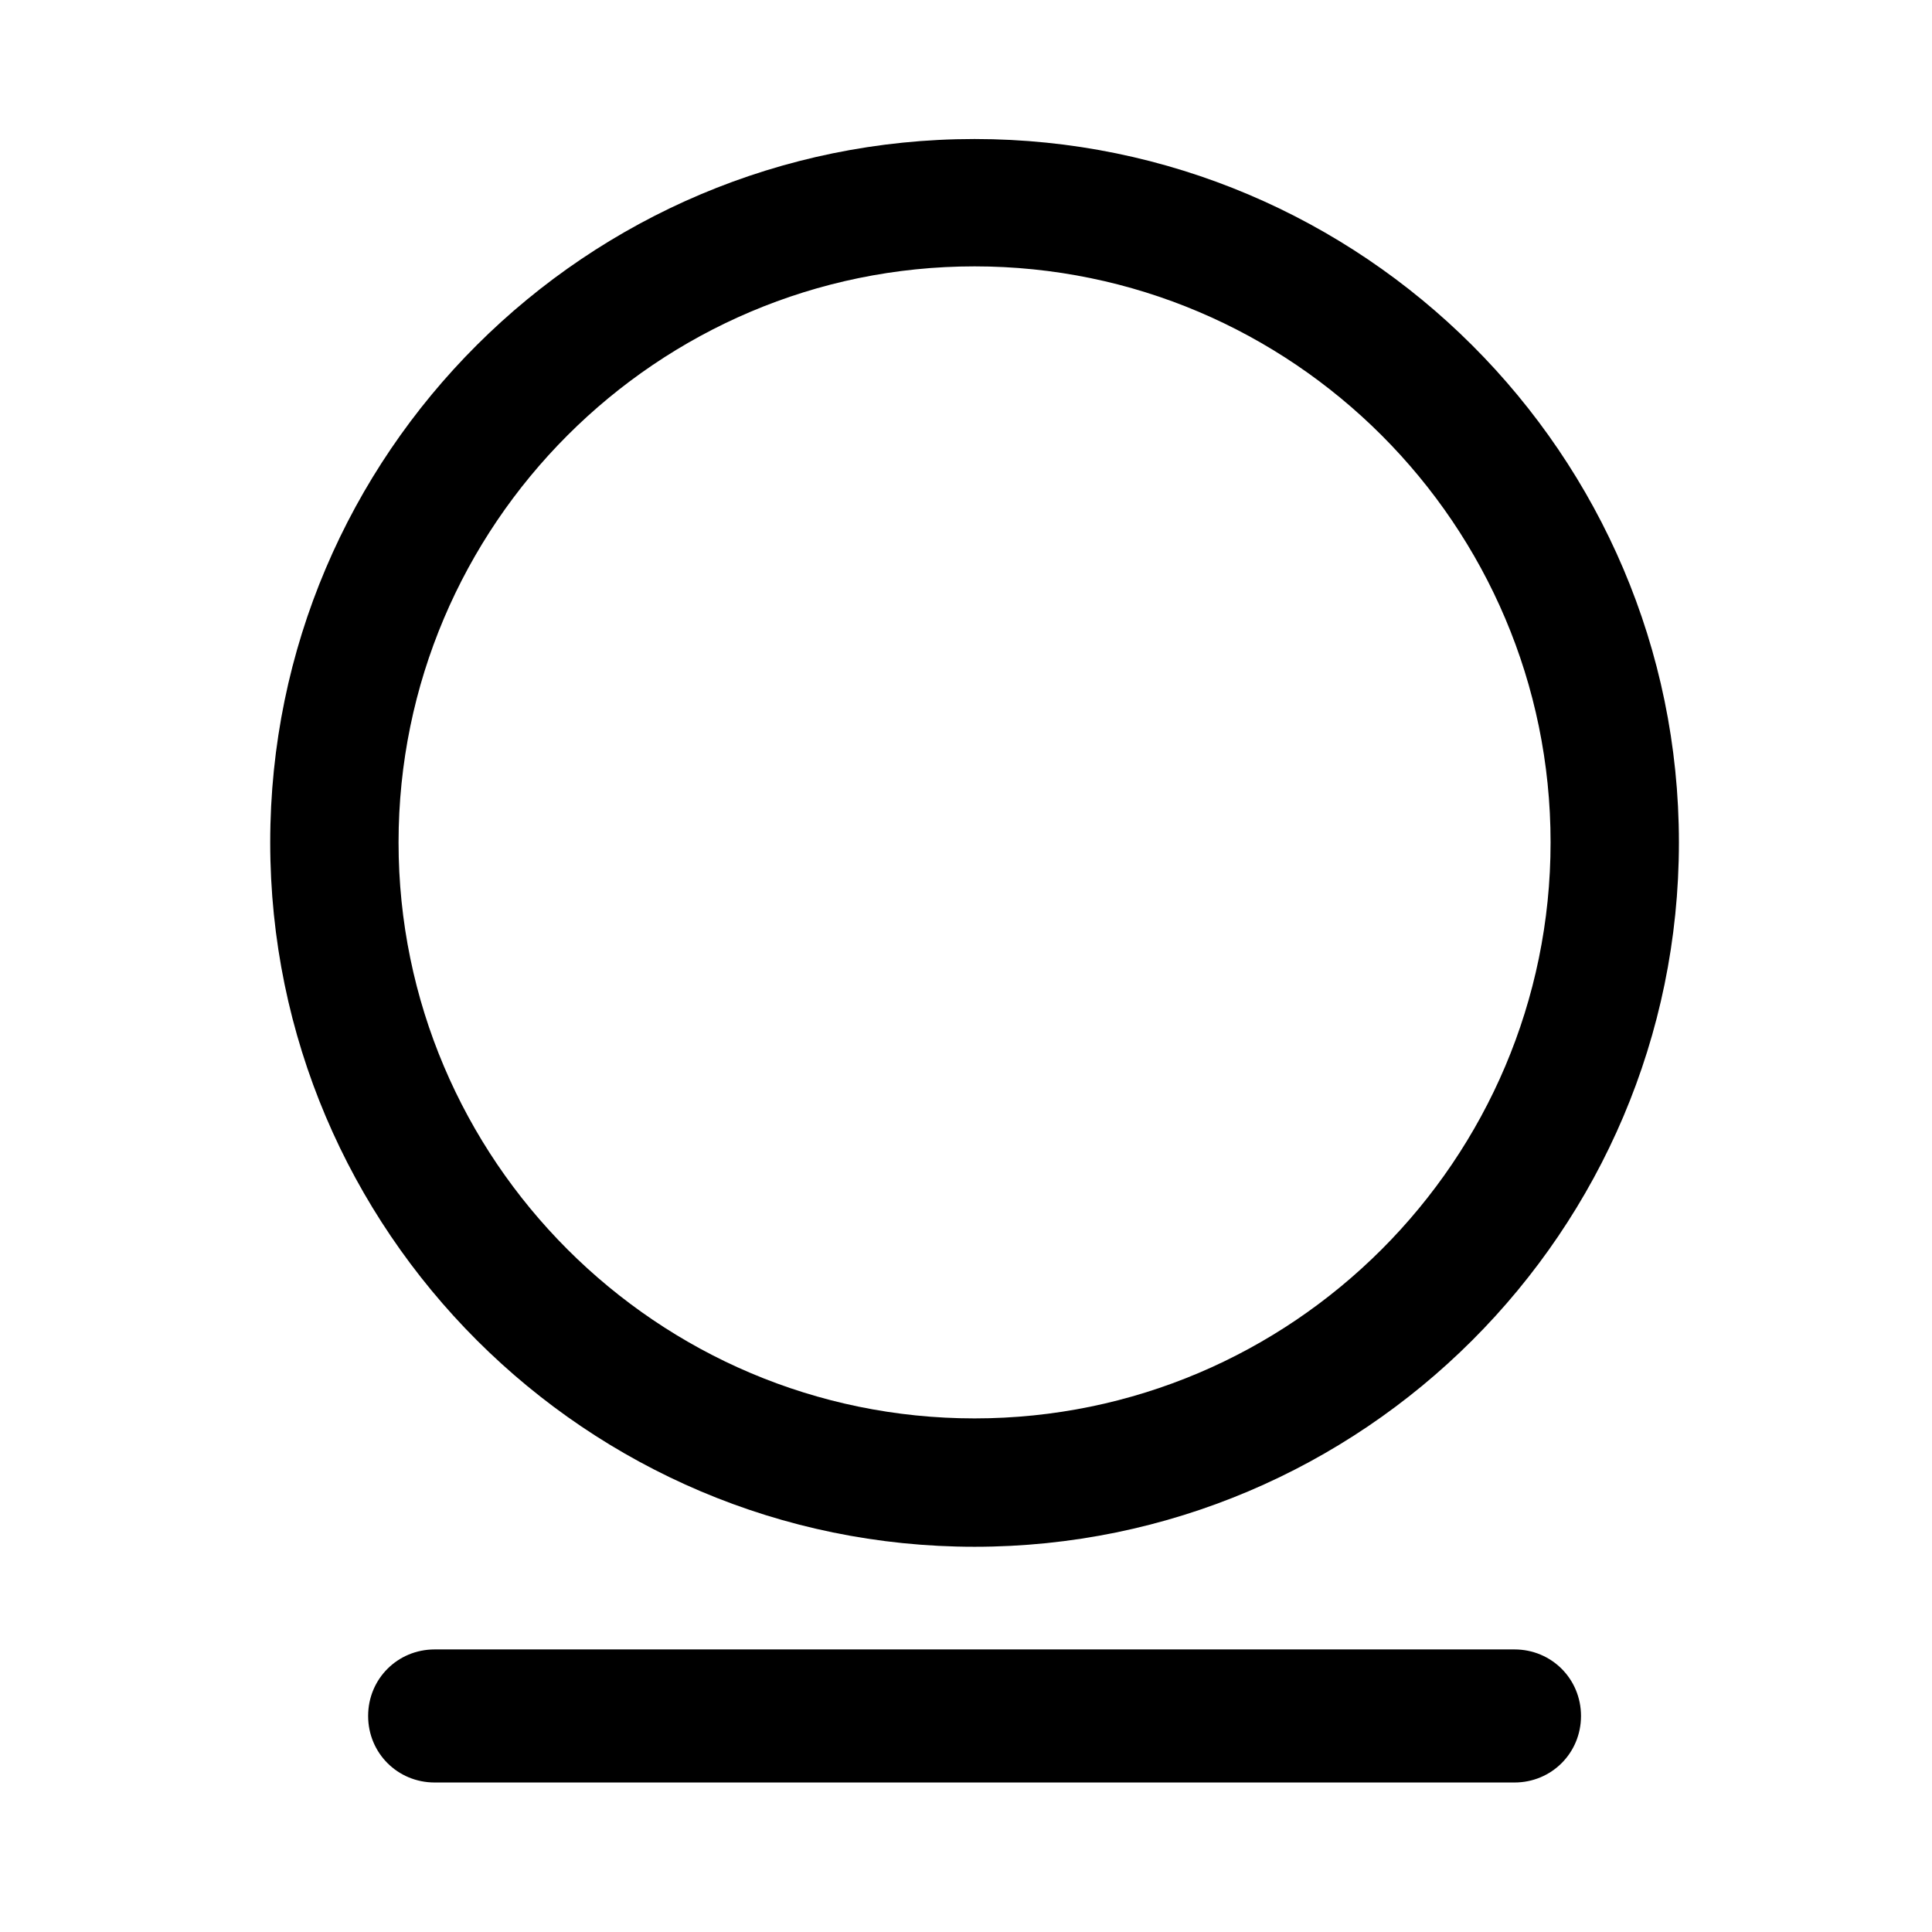
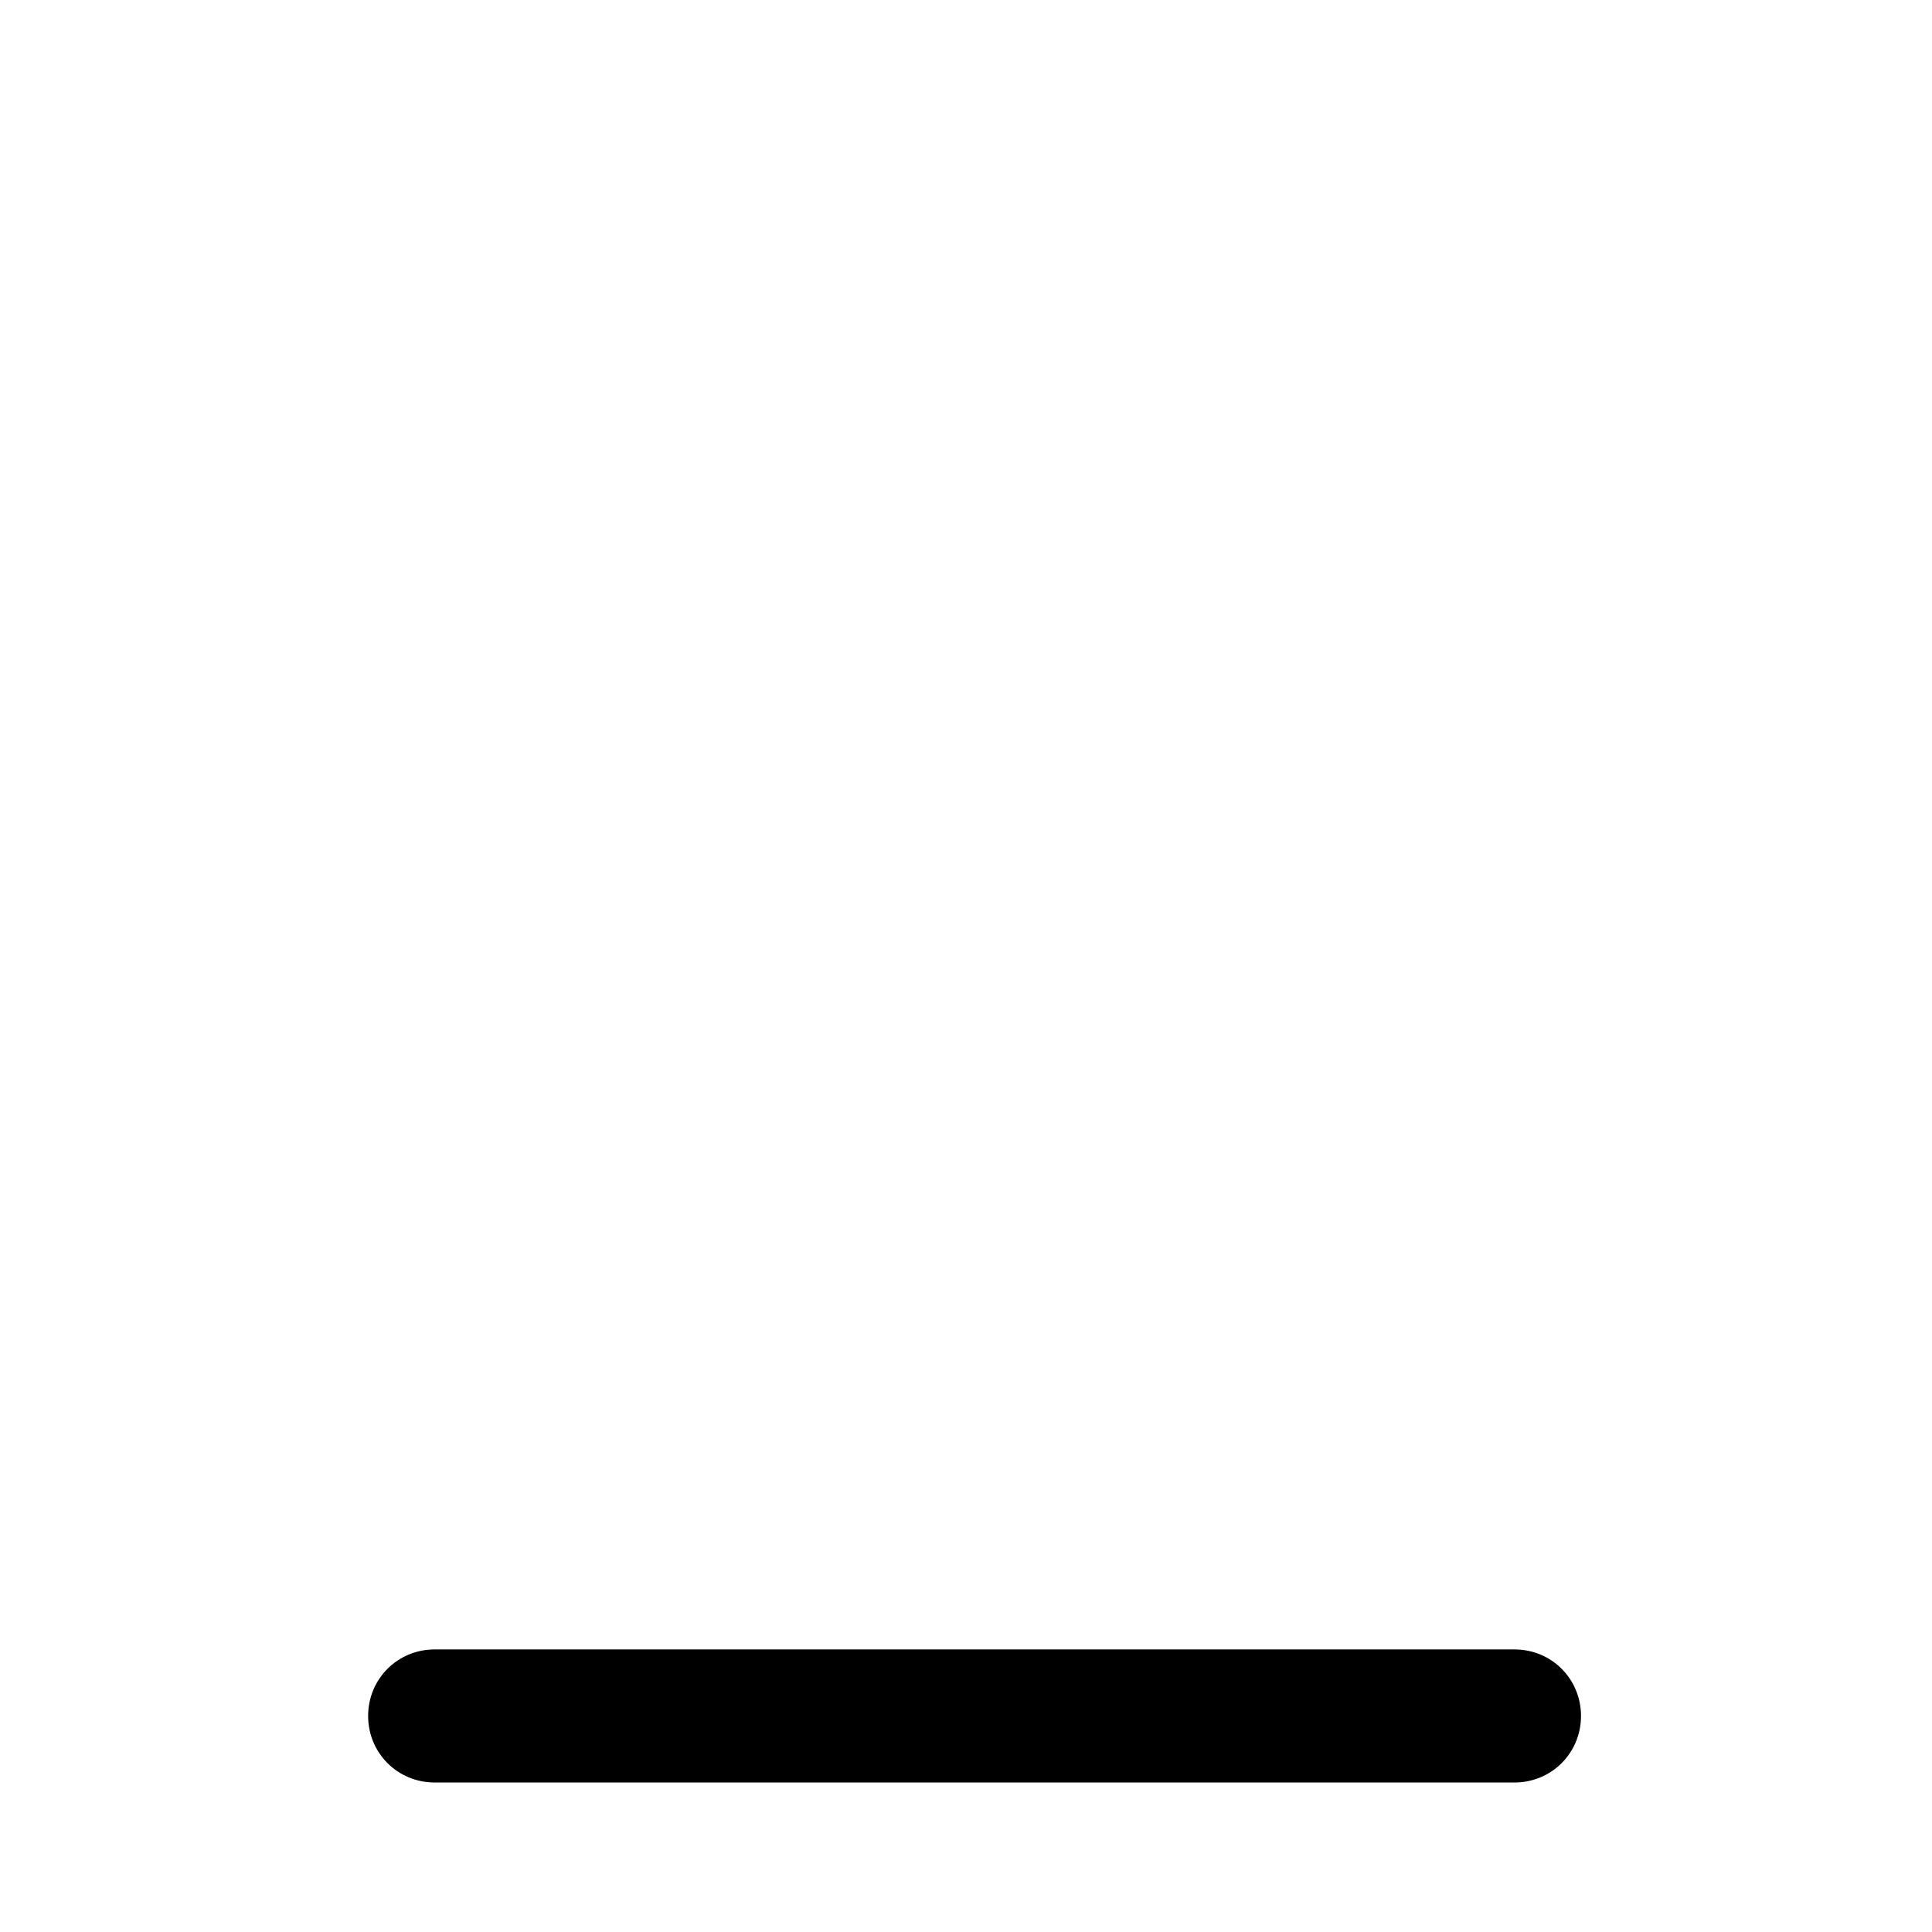
<svg xmlns="http://www.w3.org/2000/svg" fill="#000000" width="800px" height="800px" version="1.1" viewBox="144 144 512 512">
  <g>
-     <path d="m402.27 553.91c-102.78 0-186.66-83.633-186.66-186.66 0-103.03 83.883-186.41 186.66-186.41s186.66 83.633 186.66 186.41c0 103.03-83.883 186.66-186.66 186.66zm0-339.32c-84.137 0-152.65 68.52-152.65 152.65 0 84.137 68.52 152.65 152.65 152.65 84.137 0 152.65-68.52 152.65-152.65 0.004-84.137-68.516-152.65-152.65-152.65z" />
    <path d="m545.35 616.38h-286.16c-9.824 0-17.633-7.809-17.633-17.633s7.809-17.633 17.633-17.633h286.16c9.824 0 17.633 7.809 17.633 17.633s-7.809 17.633-17.633 17.633z" />
  </g>
</svg>